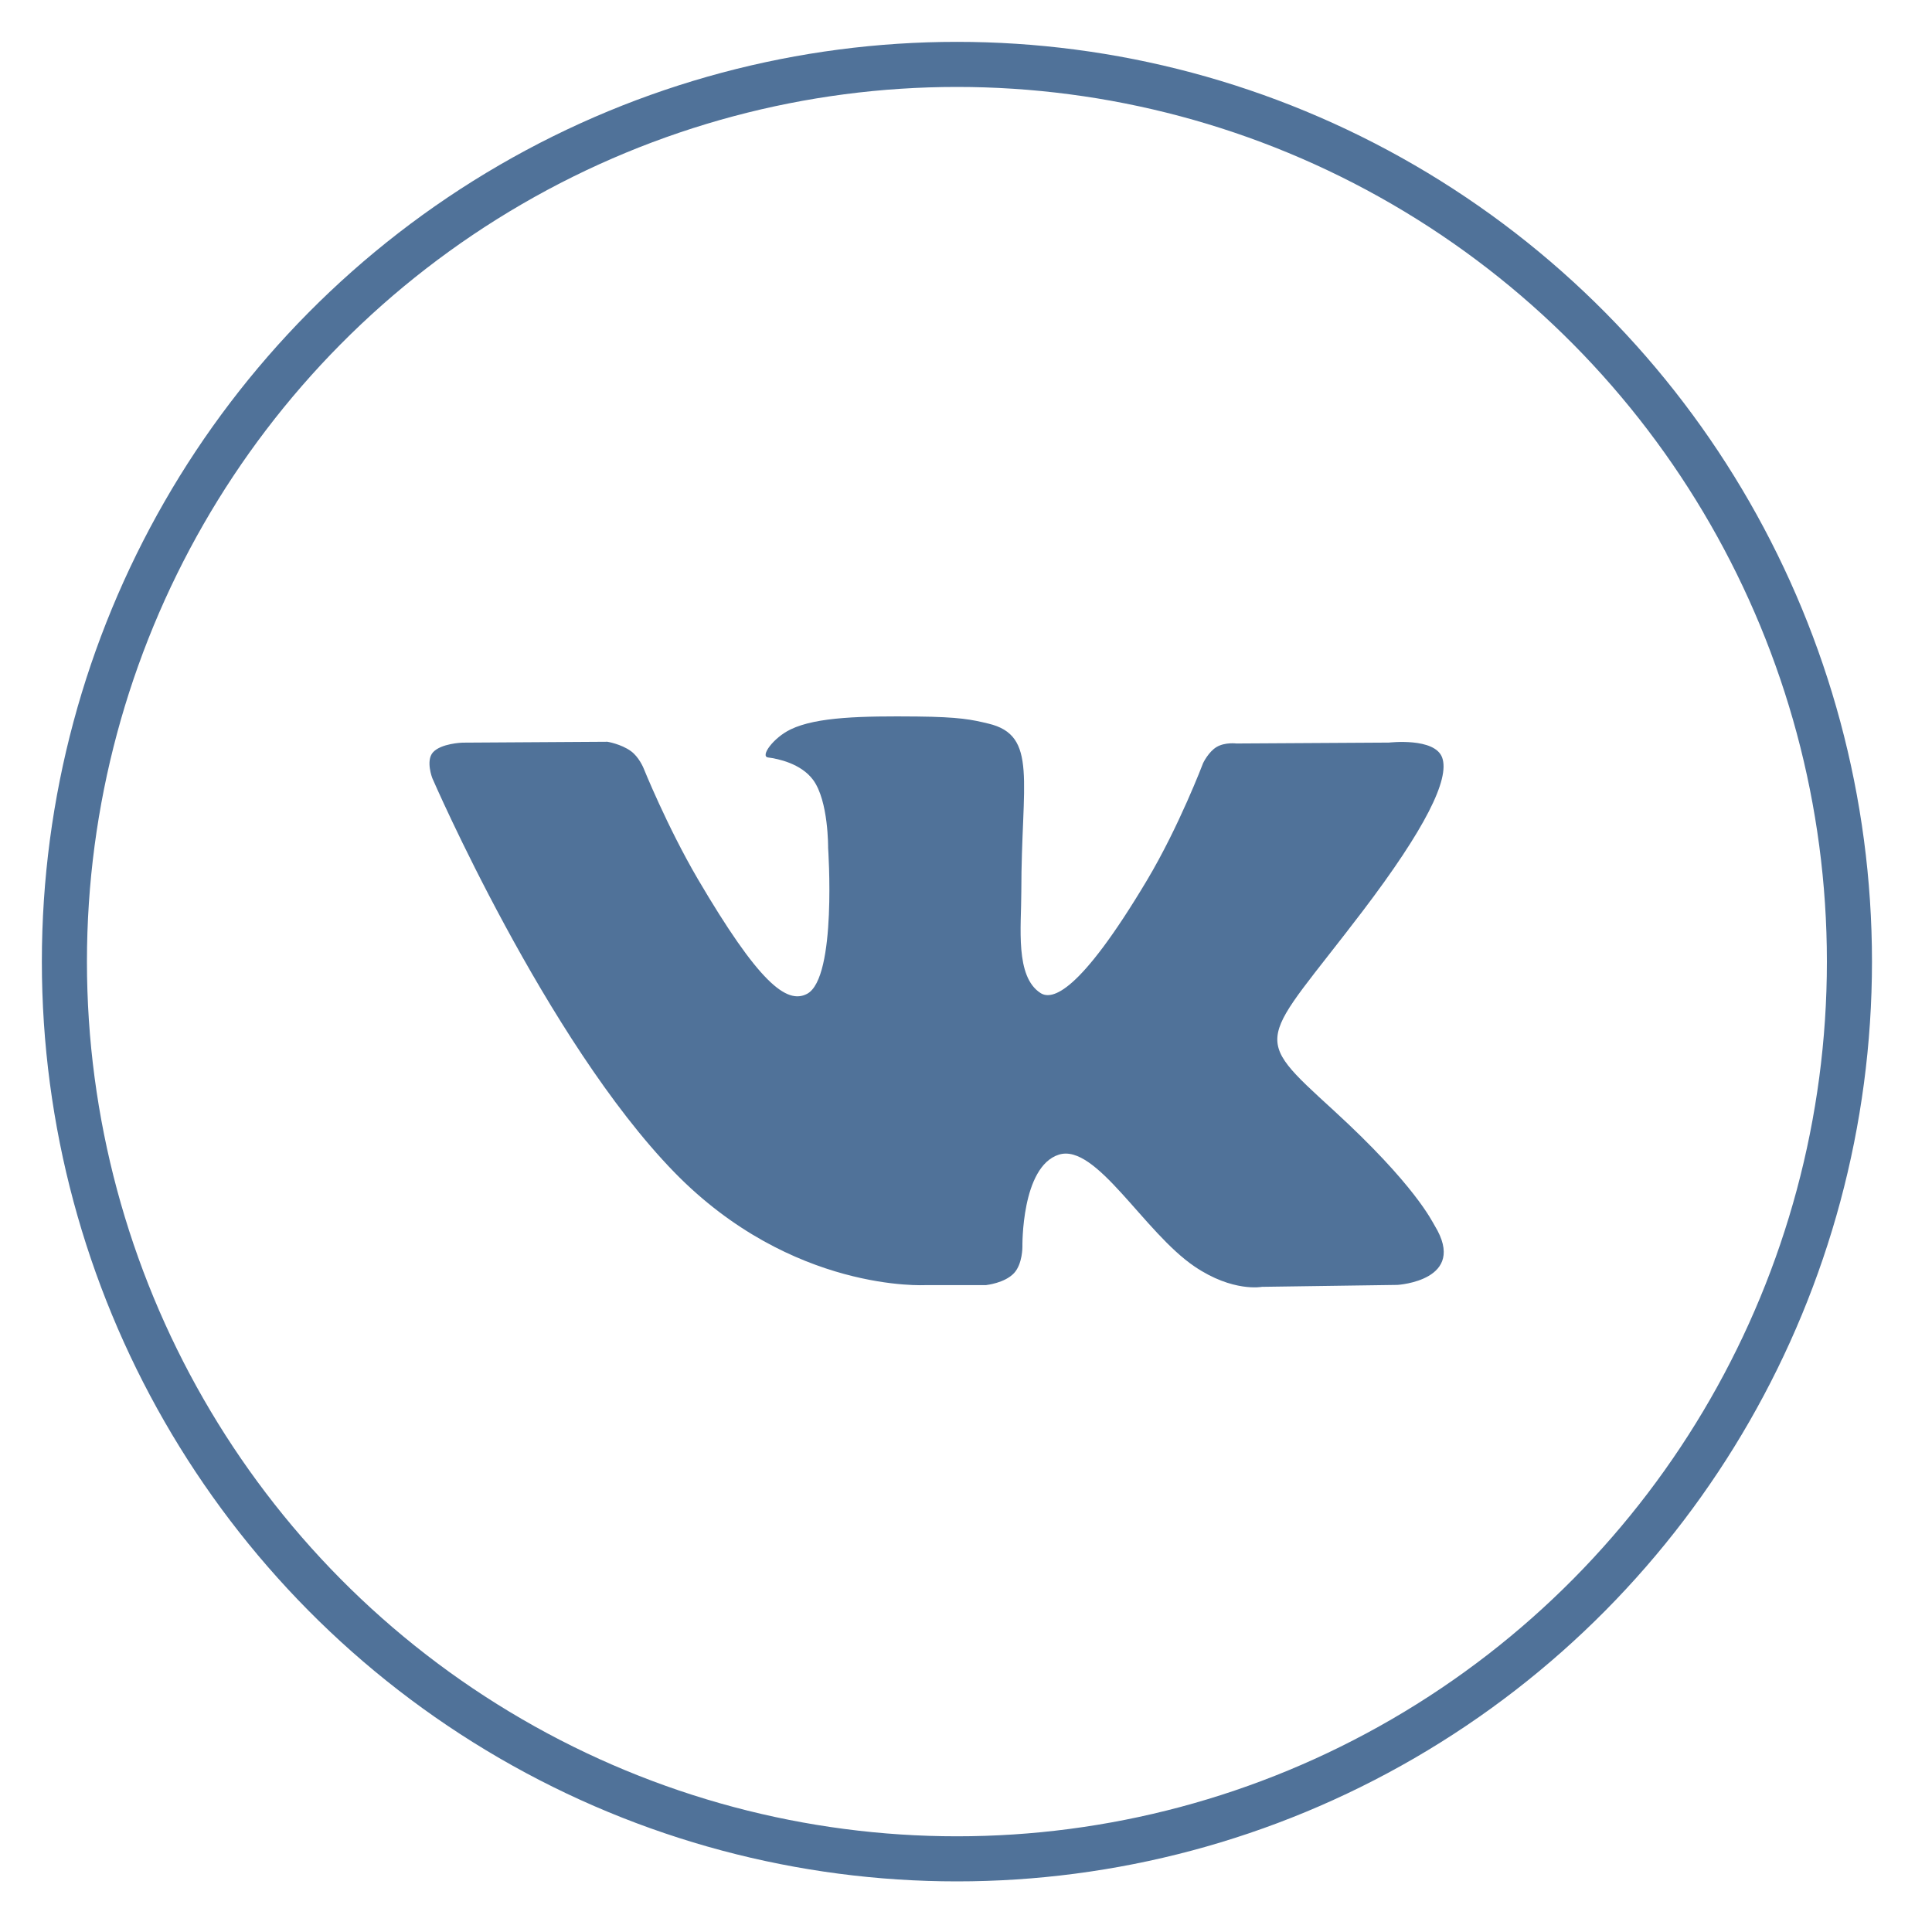
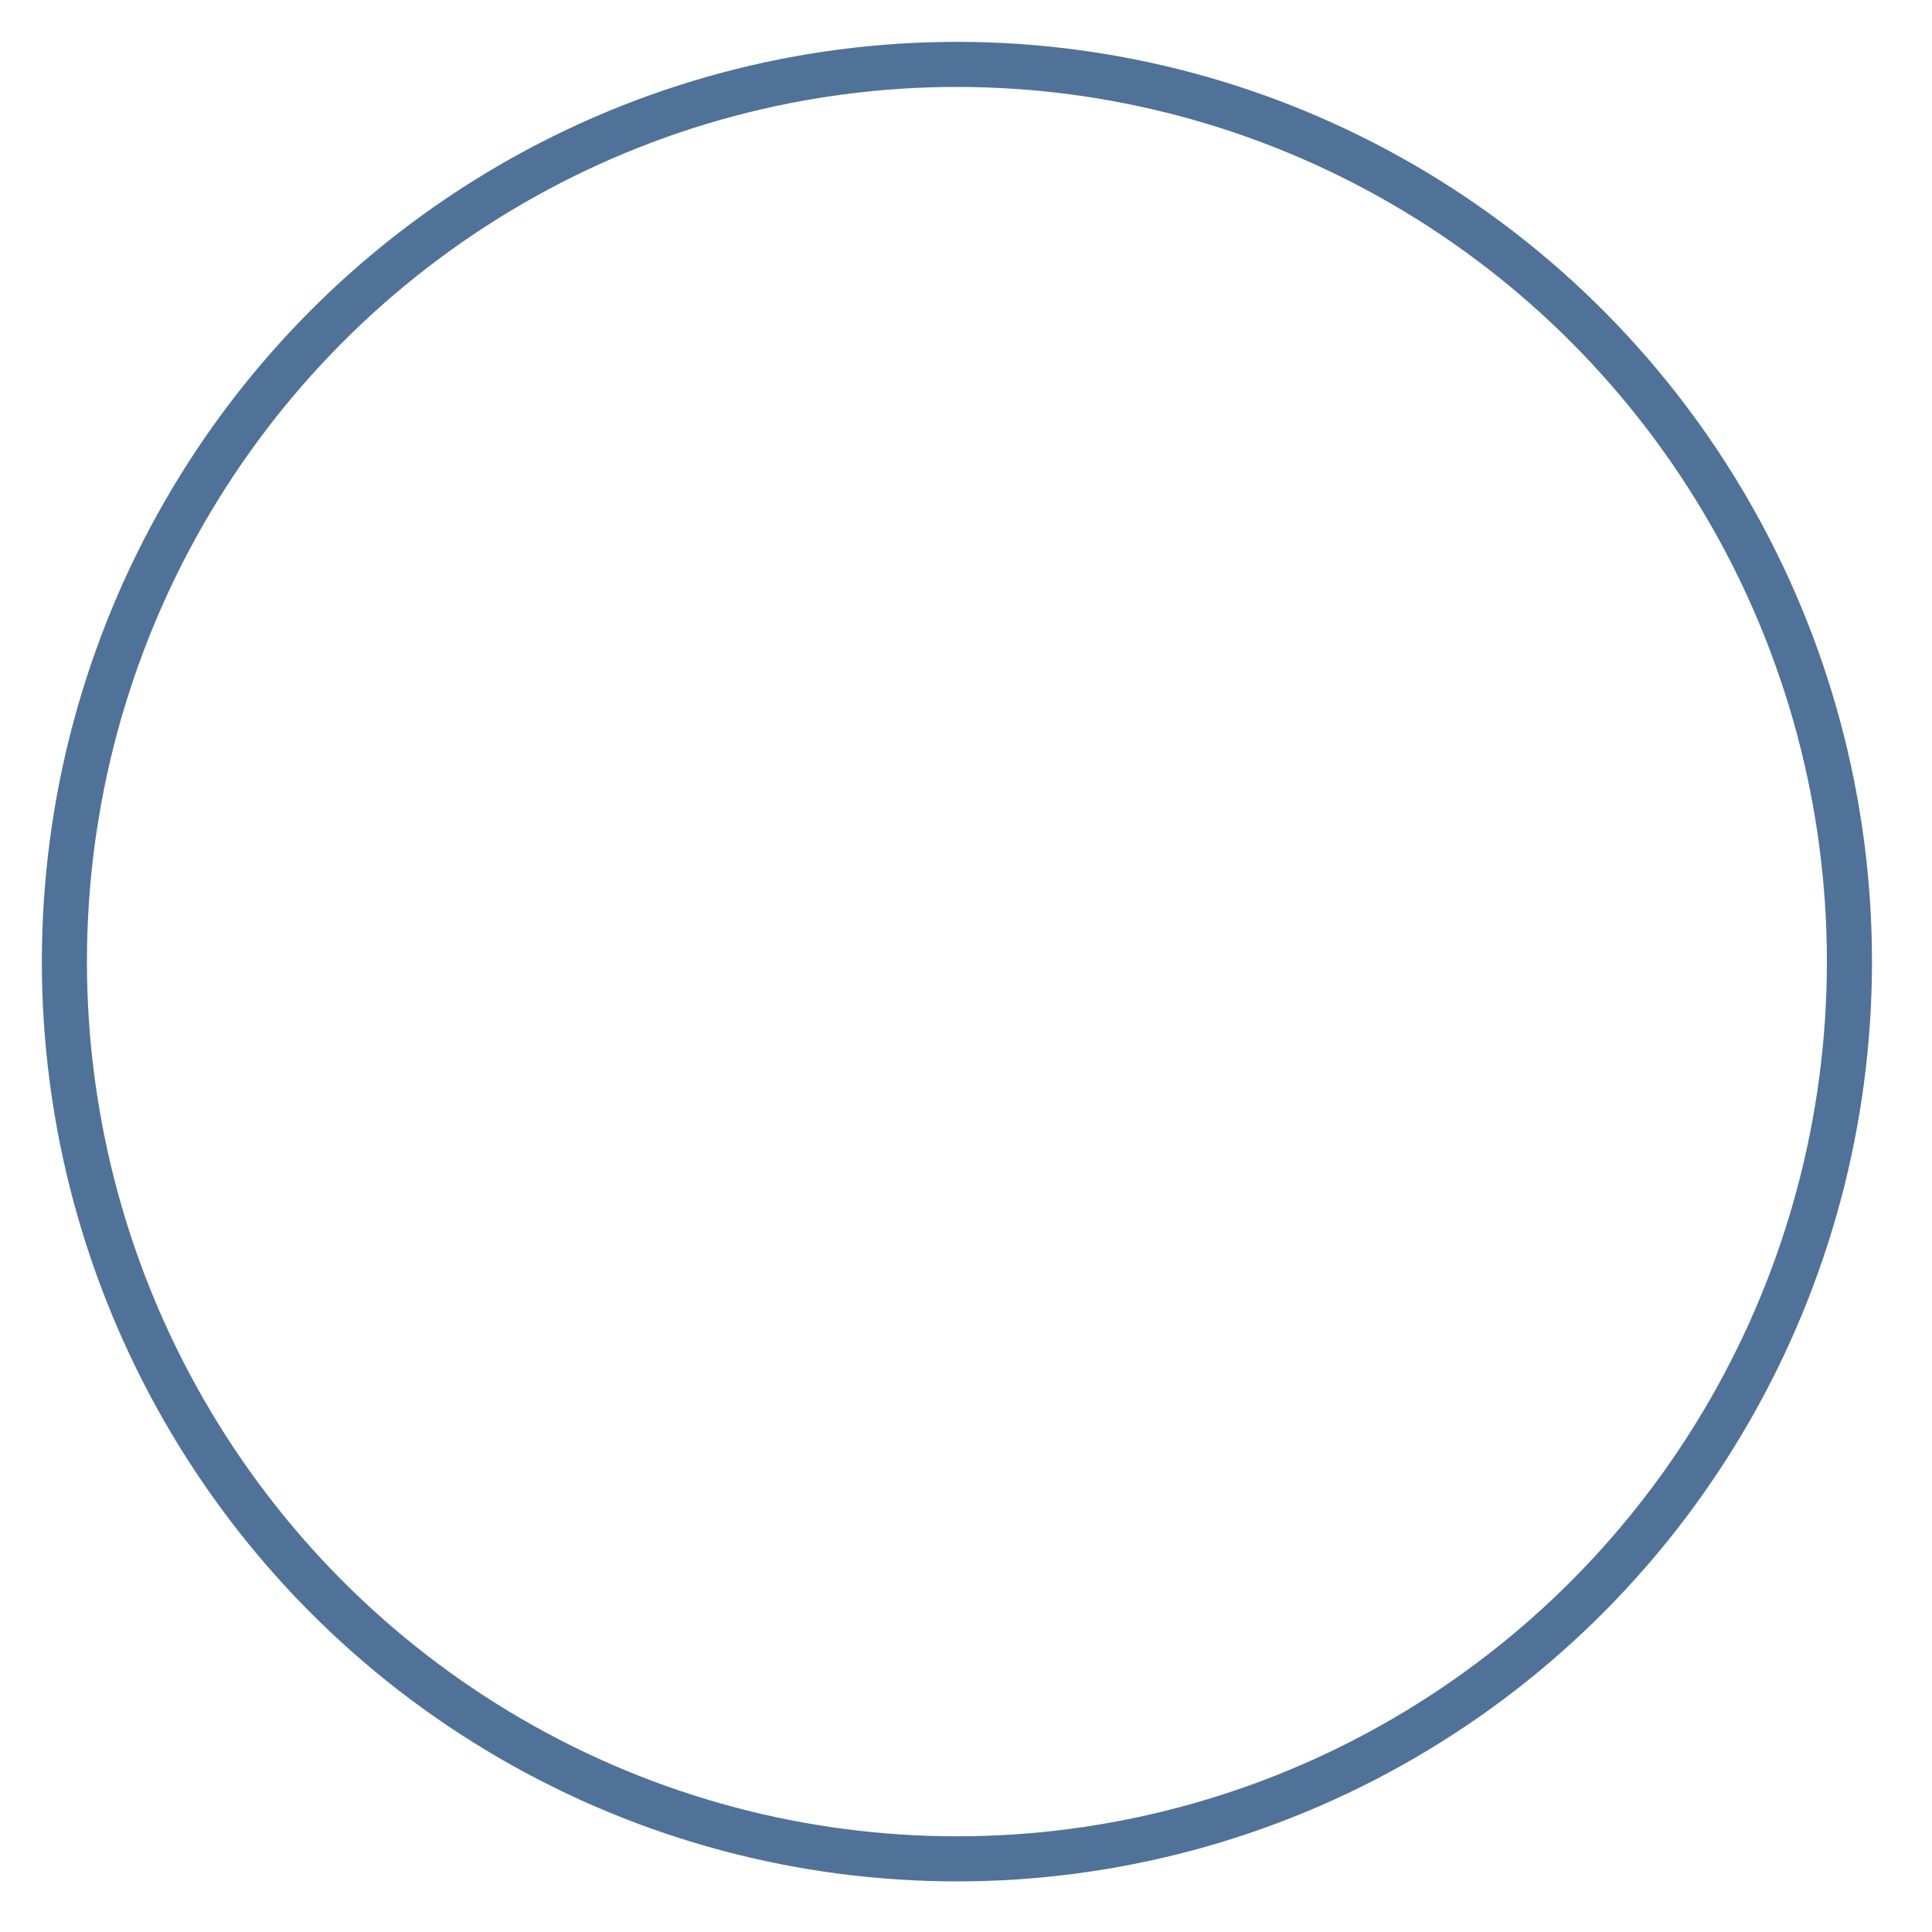
<svg xmlns="http://www.w3.org/2000/svg" width="30" height="30" viewBox="0 0 30 30">
  <title>686B8F17-55F5-46F2-BC39-1114AA713FD2</title>
  <g transform="translate(1 1)" fill="none" fill-rule="evenodd">
    <ellipse stroke="#507299" stroke-width=".7" cx="13.859" cy="13.932" rx="13.859" ry="13.932" />
-     <path d="M14.316 18.954s.285-.03.43-.185c.133-.143.13-.41.13-.41s-.02-1.245.567-1.43c.578-.18 1.32 1.206 2.107 1.738.595.403 1.046.315 1.046.315l2.104-.03s1.1-.066.578-.92c-.043-.07-.304-.63-1.564-1.785-1.32-1.207-1.142-1.012.446-3.1.968-1.274 1.355-2.05 1.234-2.383-.115-.317-.827-.233-.827-.233l-2.368.014s-.176-.023-.307.054c-.127.075-.21.25-.21.25s-.373.985-.873 1.822c-1.055 1.767-1.476 1.86-1.65 1.75-.4-.255-.3-1.027-.3-1.575 0-1.712.264-2.426-.512-2.61-.257-.062-.447-.103-1.105-.11-.845-.008-1.56.004-1.965.2-.27.13-.478.42-.35.436.155.02.51.094.698.347.242.326.234 1.057.234 1.057s.14 2.016-.326 2.266c-.32.17-.756-.18-1.697-1.782-.48-.82-.845-1.727-.845-1.727s-.07-.17-.195-.26c-.152-.11-.364-.145-.364-.145l-2.25.014s-.338.01-.462.154c-.11.13-.008.395-.008.395s1.762 4.07 3.757 6.12c1.828 1.877 3.905 1.754 3.905 1.754h.94z" fill="#507299" />
  </g>
</svg>